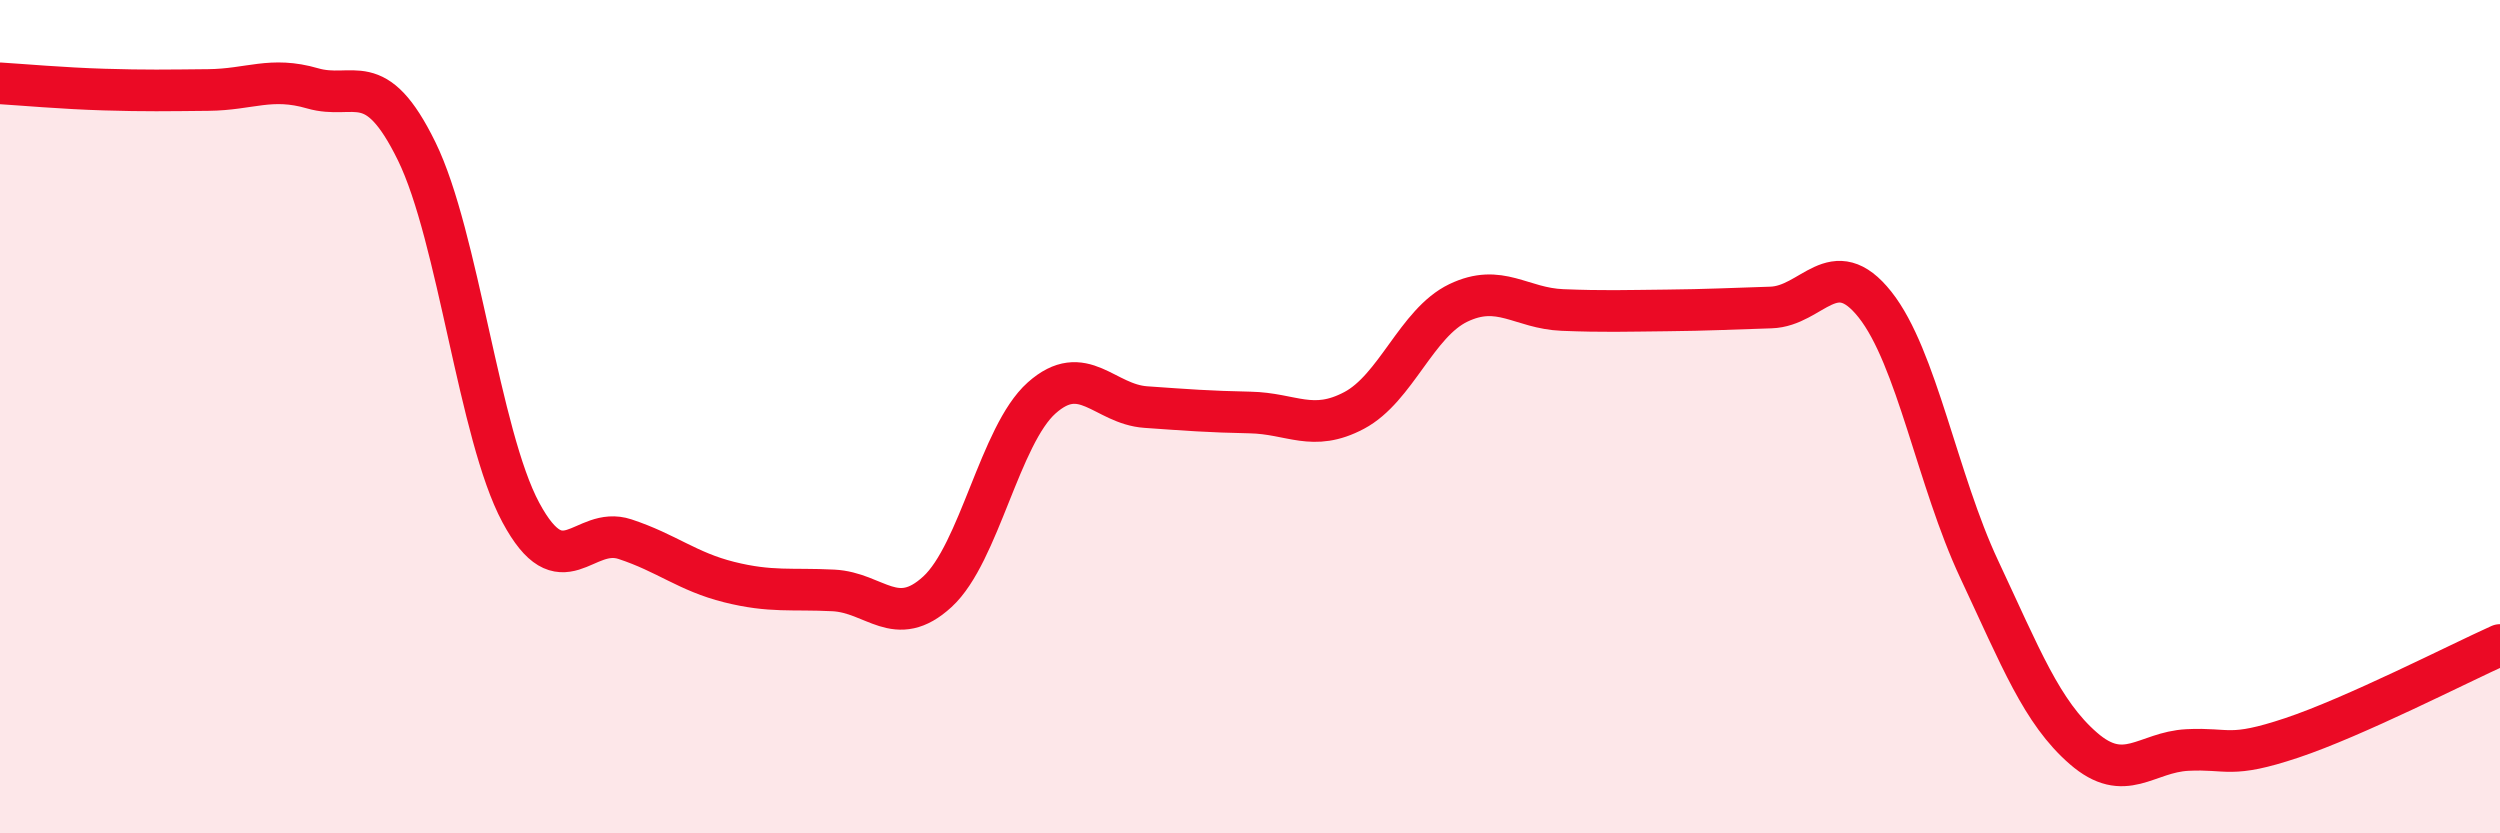
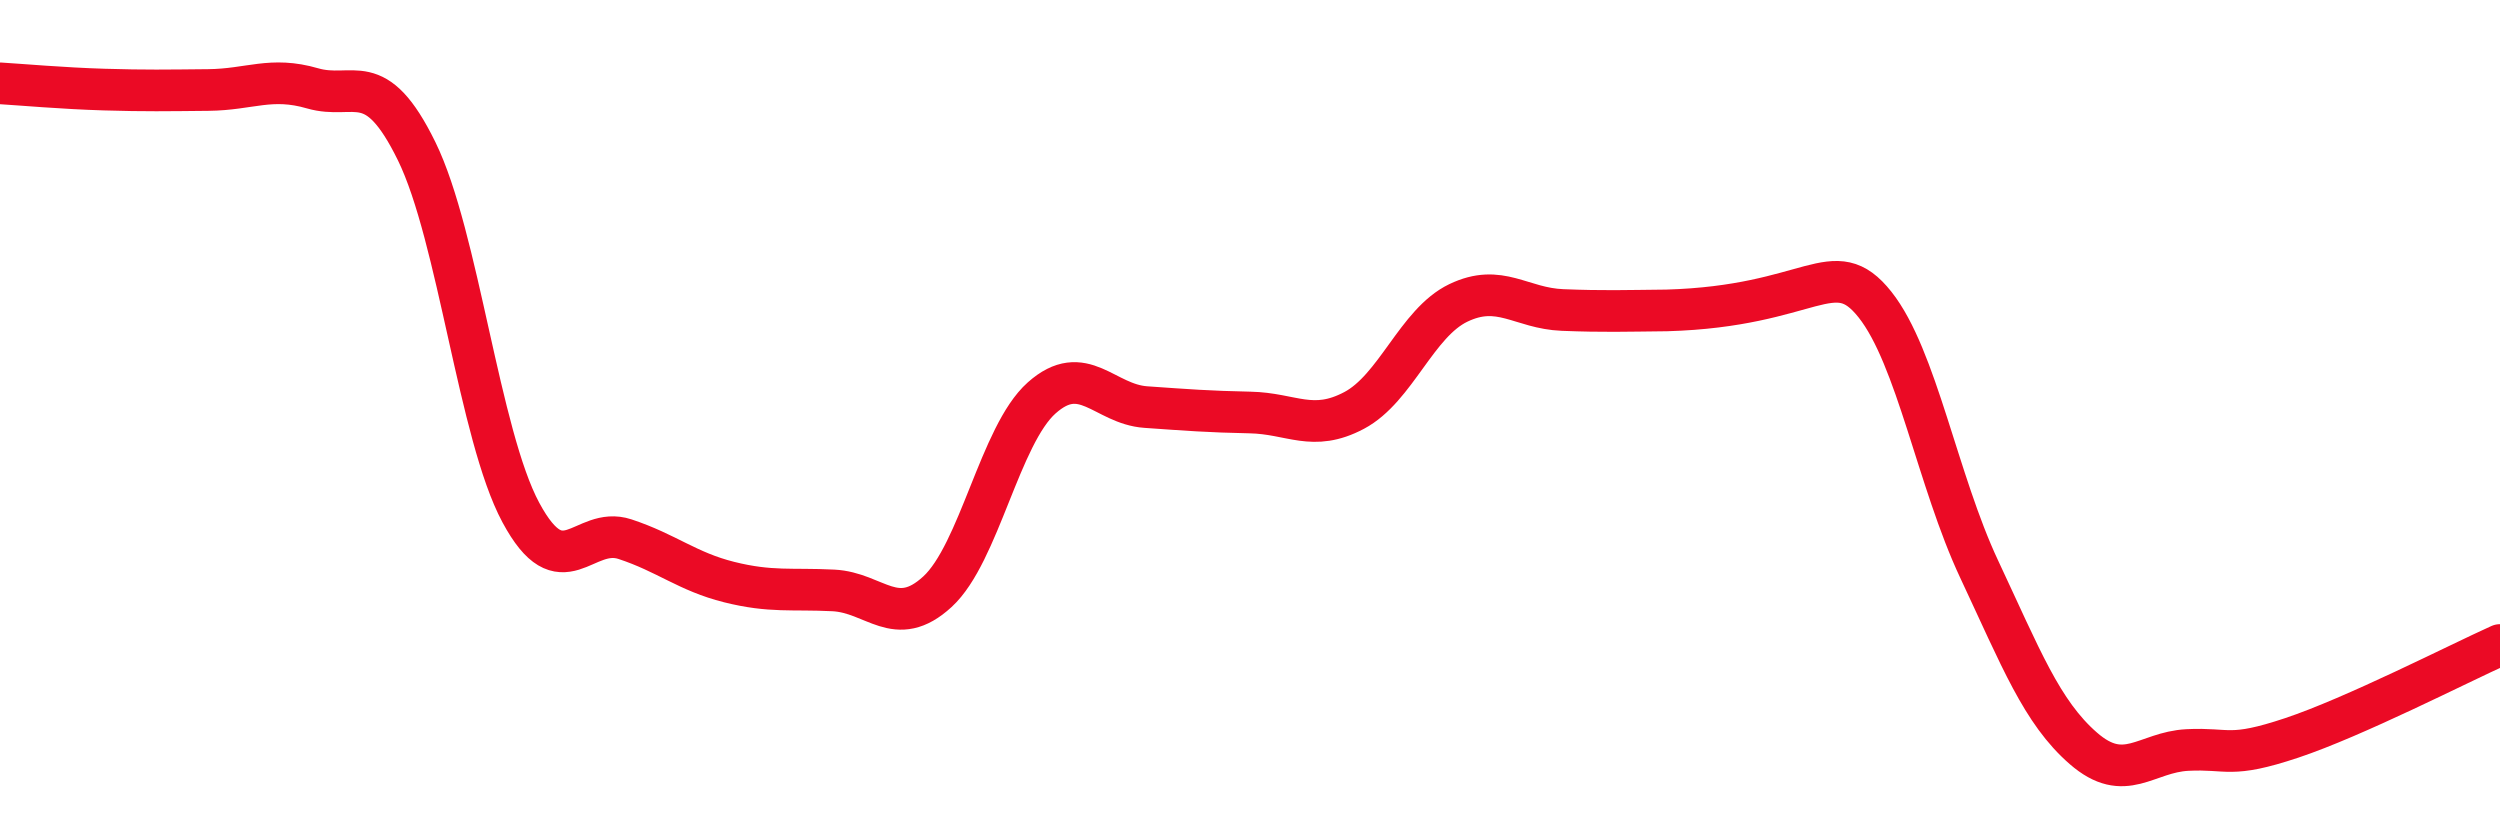
<svg xmlns="http://www.w3.org/2000/svg" width="60" height="20" viewBox="0 0 60 20">
-   <path d="M 0,2 C 0.5,2.03 1.5,2.12 2.5,2.15 C 3.5,2.18 4,2.17 5,2.16 C 6,2.15 6.5,1.83 7.5,2.12 C 8.5,2.41 9,1.59 10,3.63 C 11,5.67 11.5,10.44 12.5,12.3 C 13.5,14.16 14,12.61 15,12.94 C 16,13.27 16.5,13.72 17.5,13.97 C 18.5,14.22 19,14.12 20,14.17 C 21,14.22 21.5,15.12 22.5,14.2 C 23.5,13.28 24,10.44 25,9.55 C 26,8.66 26.5,9.7 27.5,9.77 C 28.5,9.84 29,9.88 30,9.9 C 31,9.92 31.5,10.38 32.5,9.85 C 33.5,9.32 34,7.75 35,7.27 C 36,6.79 36.5,7.4 37.5,7.44 C 38.5,7.48 39,7.46 40,7.45 C 41,7.44 41.5,7.41 42.5,7.38 C 43.5,7.35 44,6.05 45,7.31 C 46,8.57 46.5,11.53 47.5,13.66 C 48.5,15.79 49,17.09 50,17.96 C 51,18.83 51.5,18.05 52.5,18 C 53.5,17.95 53.5,18.21 55,17.71 C 56.5,17.21 59,15.93 60,15.48L60 20L0 20Z" fill="#EB0A25" opacity="0.1" stroke-linecap="round" stroke-linejoin="round" />
-   <path d="M 0,2 C 0.5,2.03 1.5,2.12 2.5,2.15 C 3.5,2.18 4,2.17 5,2.16 C 6,2.15 6.5,1.83 7.5,2.12 C 8.5,2.41 9,1.59 10,3.63 C 11,5.67 11.5,10.44 12.5,12.3 C 13.5,14.16 14,12.61 15,12.94 C 16,13.27 16.5,13.72 17.5,13.97 C 18.5,14.22 19,14.12 20,14.17 C 21,14.22 21.5,15.12 22.5,14.2 C 23.5,13.28 24,10.44 25,9.55 C 26,8.66 26.5,9.7 27.5,9.77 C 28.5,9.84 29,9.88 30,9.9 C 31,9.92 31.5,10.38 32.5,9.85 C 33.5,9.32 34,7.75 35,7.27 C 36,6.79 36.5,7.4 37.5,7.44 C 38.5,7.48 39,7.46 40,7.45 C 41,7.44 41.5,7.41 42.5,7.38 C 43.5,7.35 44,6.05 45,7.31 C 46,8.57 46.5,11.53 47.5,13.66 C 48.5,15.79 49,17.09 50,17.96 C 51,18.83 51.5,18.05 52.5,18 C 53.5,17.95 53.5,18.21 55,17.71 C 56.5,17.21 59,15.93 60,15.48" stroke="#EB0A25" stroke-width="1" fill="none" stroke-linecap="round" stroke-linejoin="round" />
+   <path d="M 0,2 C 0.5,2.03 1.5,2.12 2.5,2.15 C 3.5,2.18 4,2.17 5,2.16 C 6,2.15 6.5,1.83 7.5,2.12 C 8.5,2.41 9,1.59 10,3.63 C 11,5.67 11.5,10.44 12.5,12.3 C 13.5,14.16 14,12.61 15,12.94 C 16,13.27 16.5,13.72 17.5,13.97 C 18.5,14.22 19,14.12 20,14.17 C 21,14.22 21.5,15.12 22.5,14.2 C 23.5,13.28 24,10.44 25,9.55 C 26,8.66 26.5,9.7 27.5,9.77 C 28.5,9.84 29,9.88 30,9.9 C 31,9.92 31.5,10.38 32.5,9.85 C 33.5,9.32 34,7.75 35,7.27 C 36,6.79 36.5,7.4 37.5,7.44 C 38.5,7.48 39,7.46 40,7.45 C 43.5,7.35 44,6.05 45,7.31 C 46,8.57 46.5,11.53 47.5,13.66 C 48.5,15.79 49,17.09 50,17.96 C 51,18.83 51.5,18.05 52.5,18 C 53.5,17.95 53.5,18.21 55,17.71 C 56.5,17.21 59,15.93 60,15.48" stroke="#EB0A25" stroke-width="1" fill="none" stroke-linecap="round" stroke-linejoin="round" />
</svg>